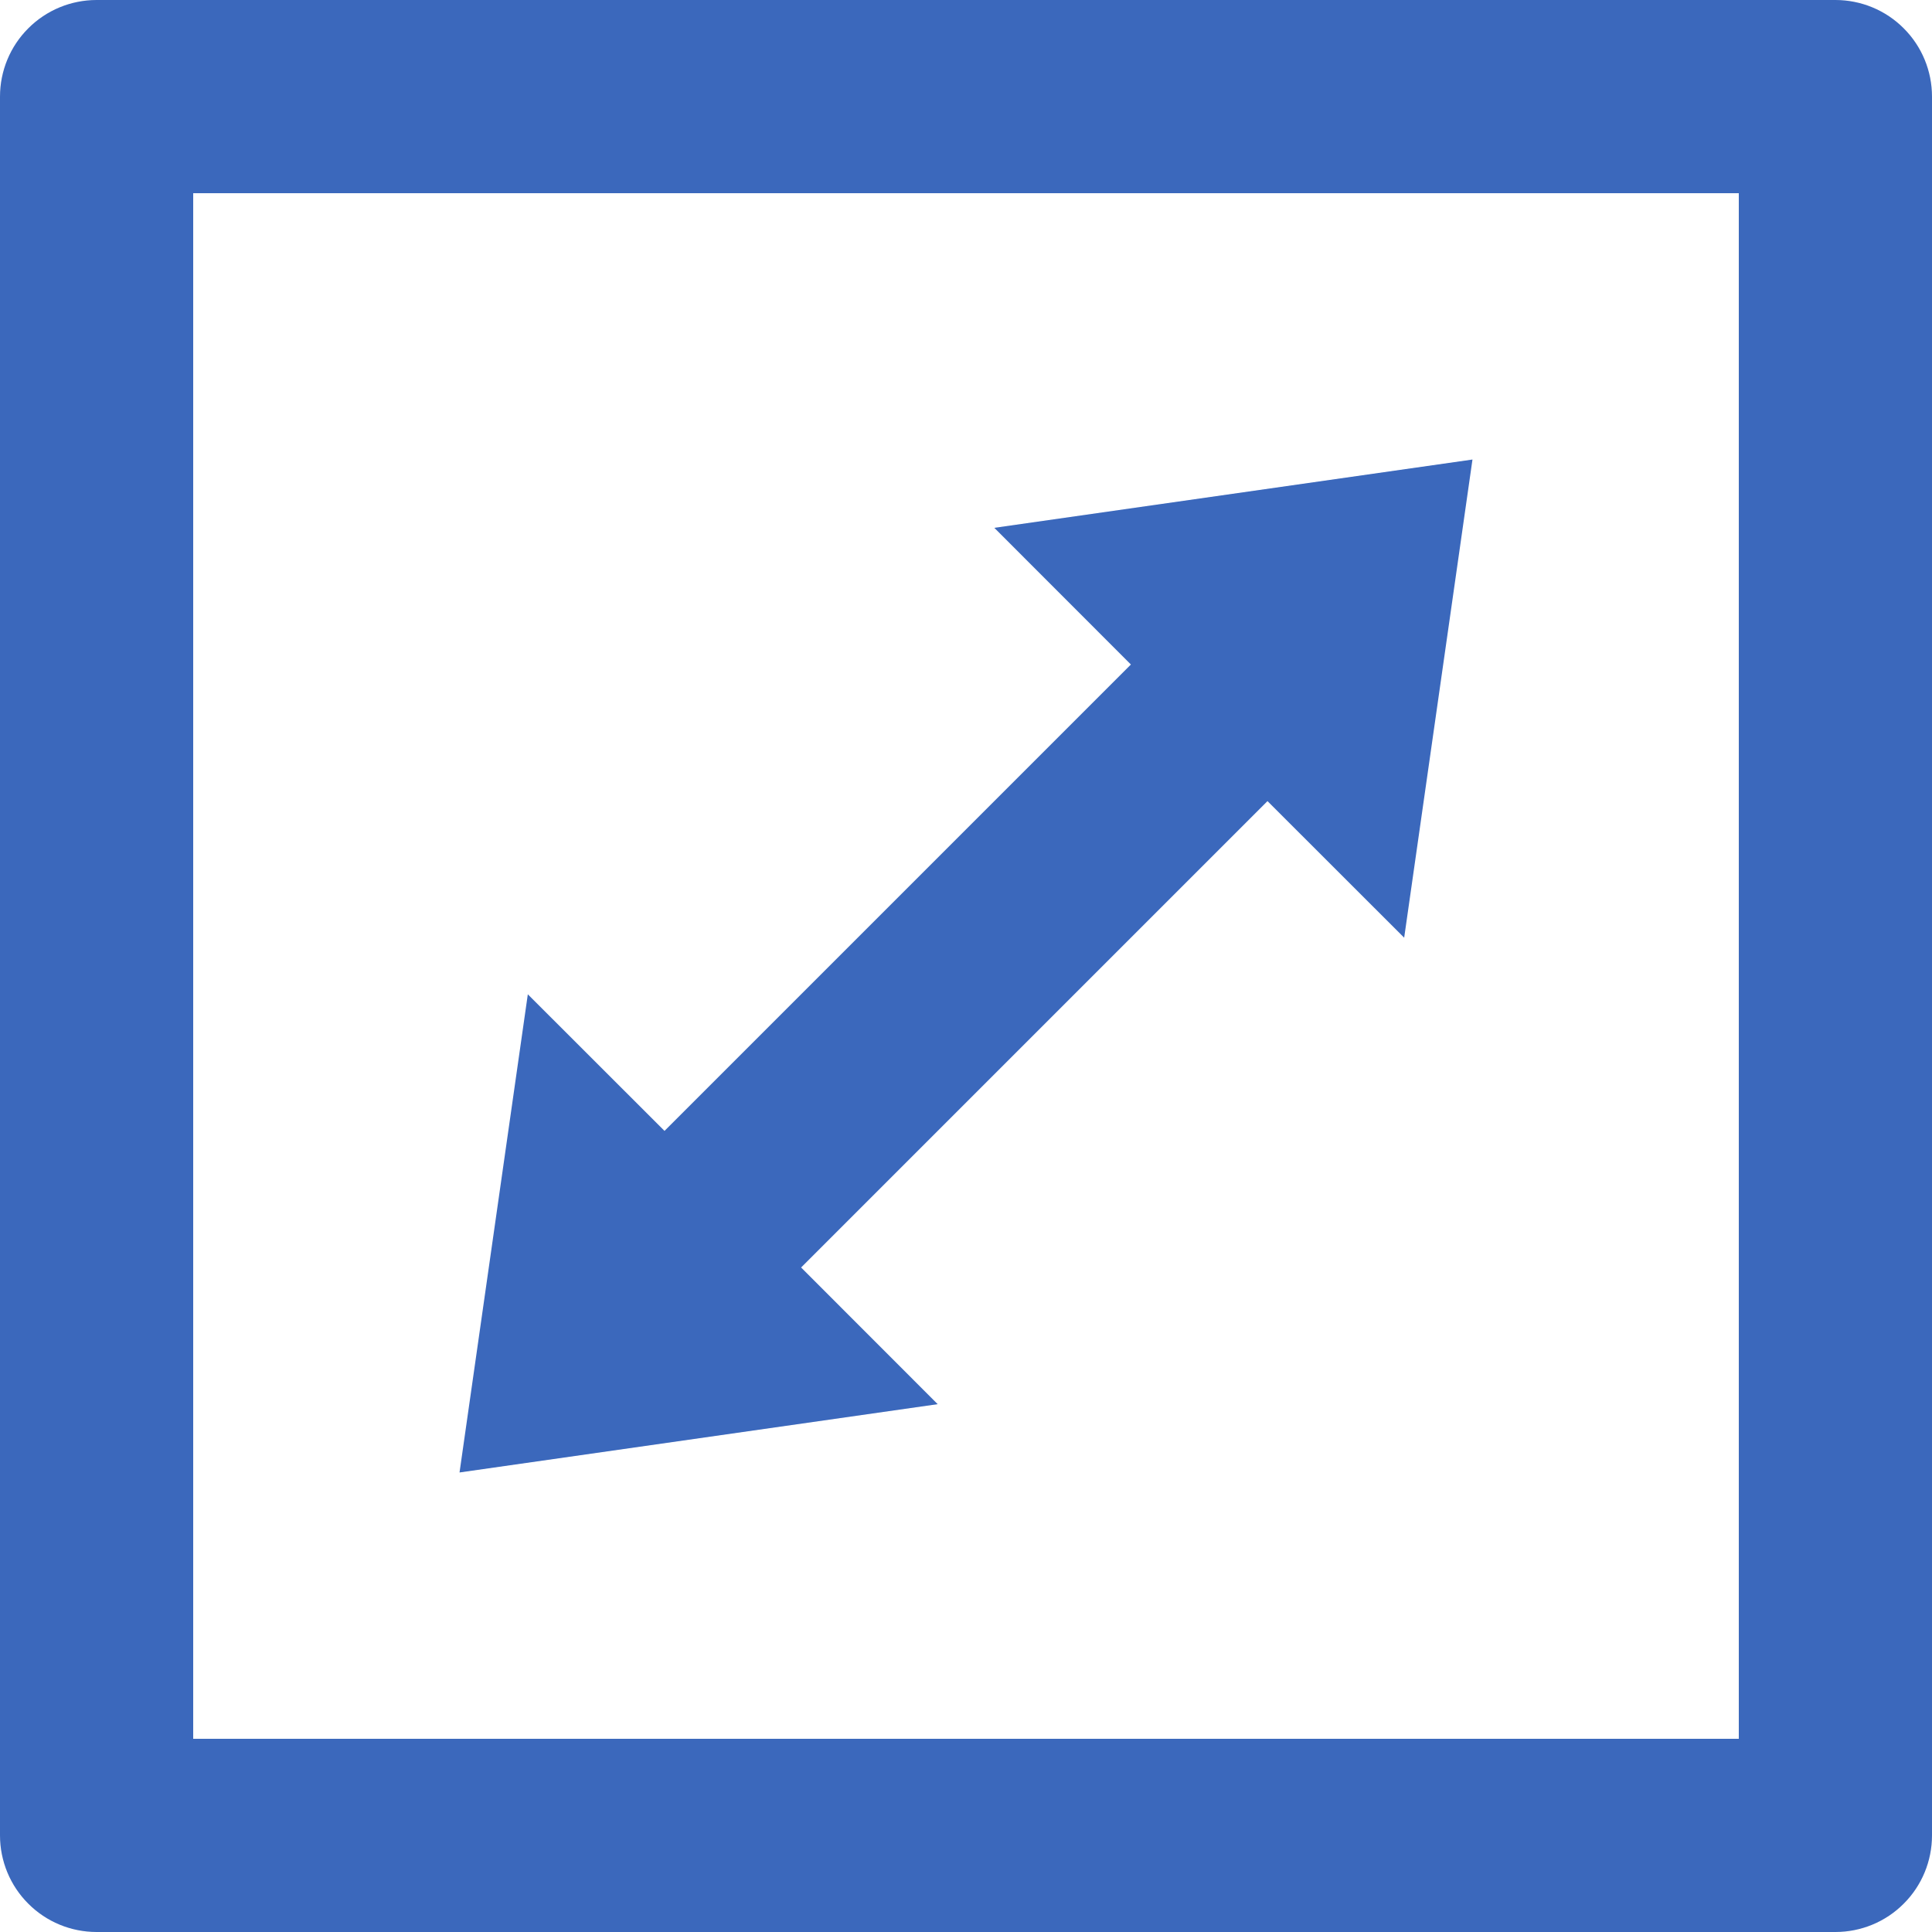
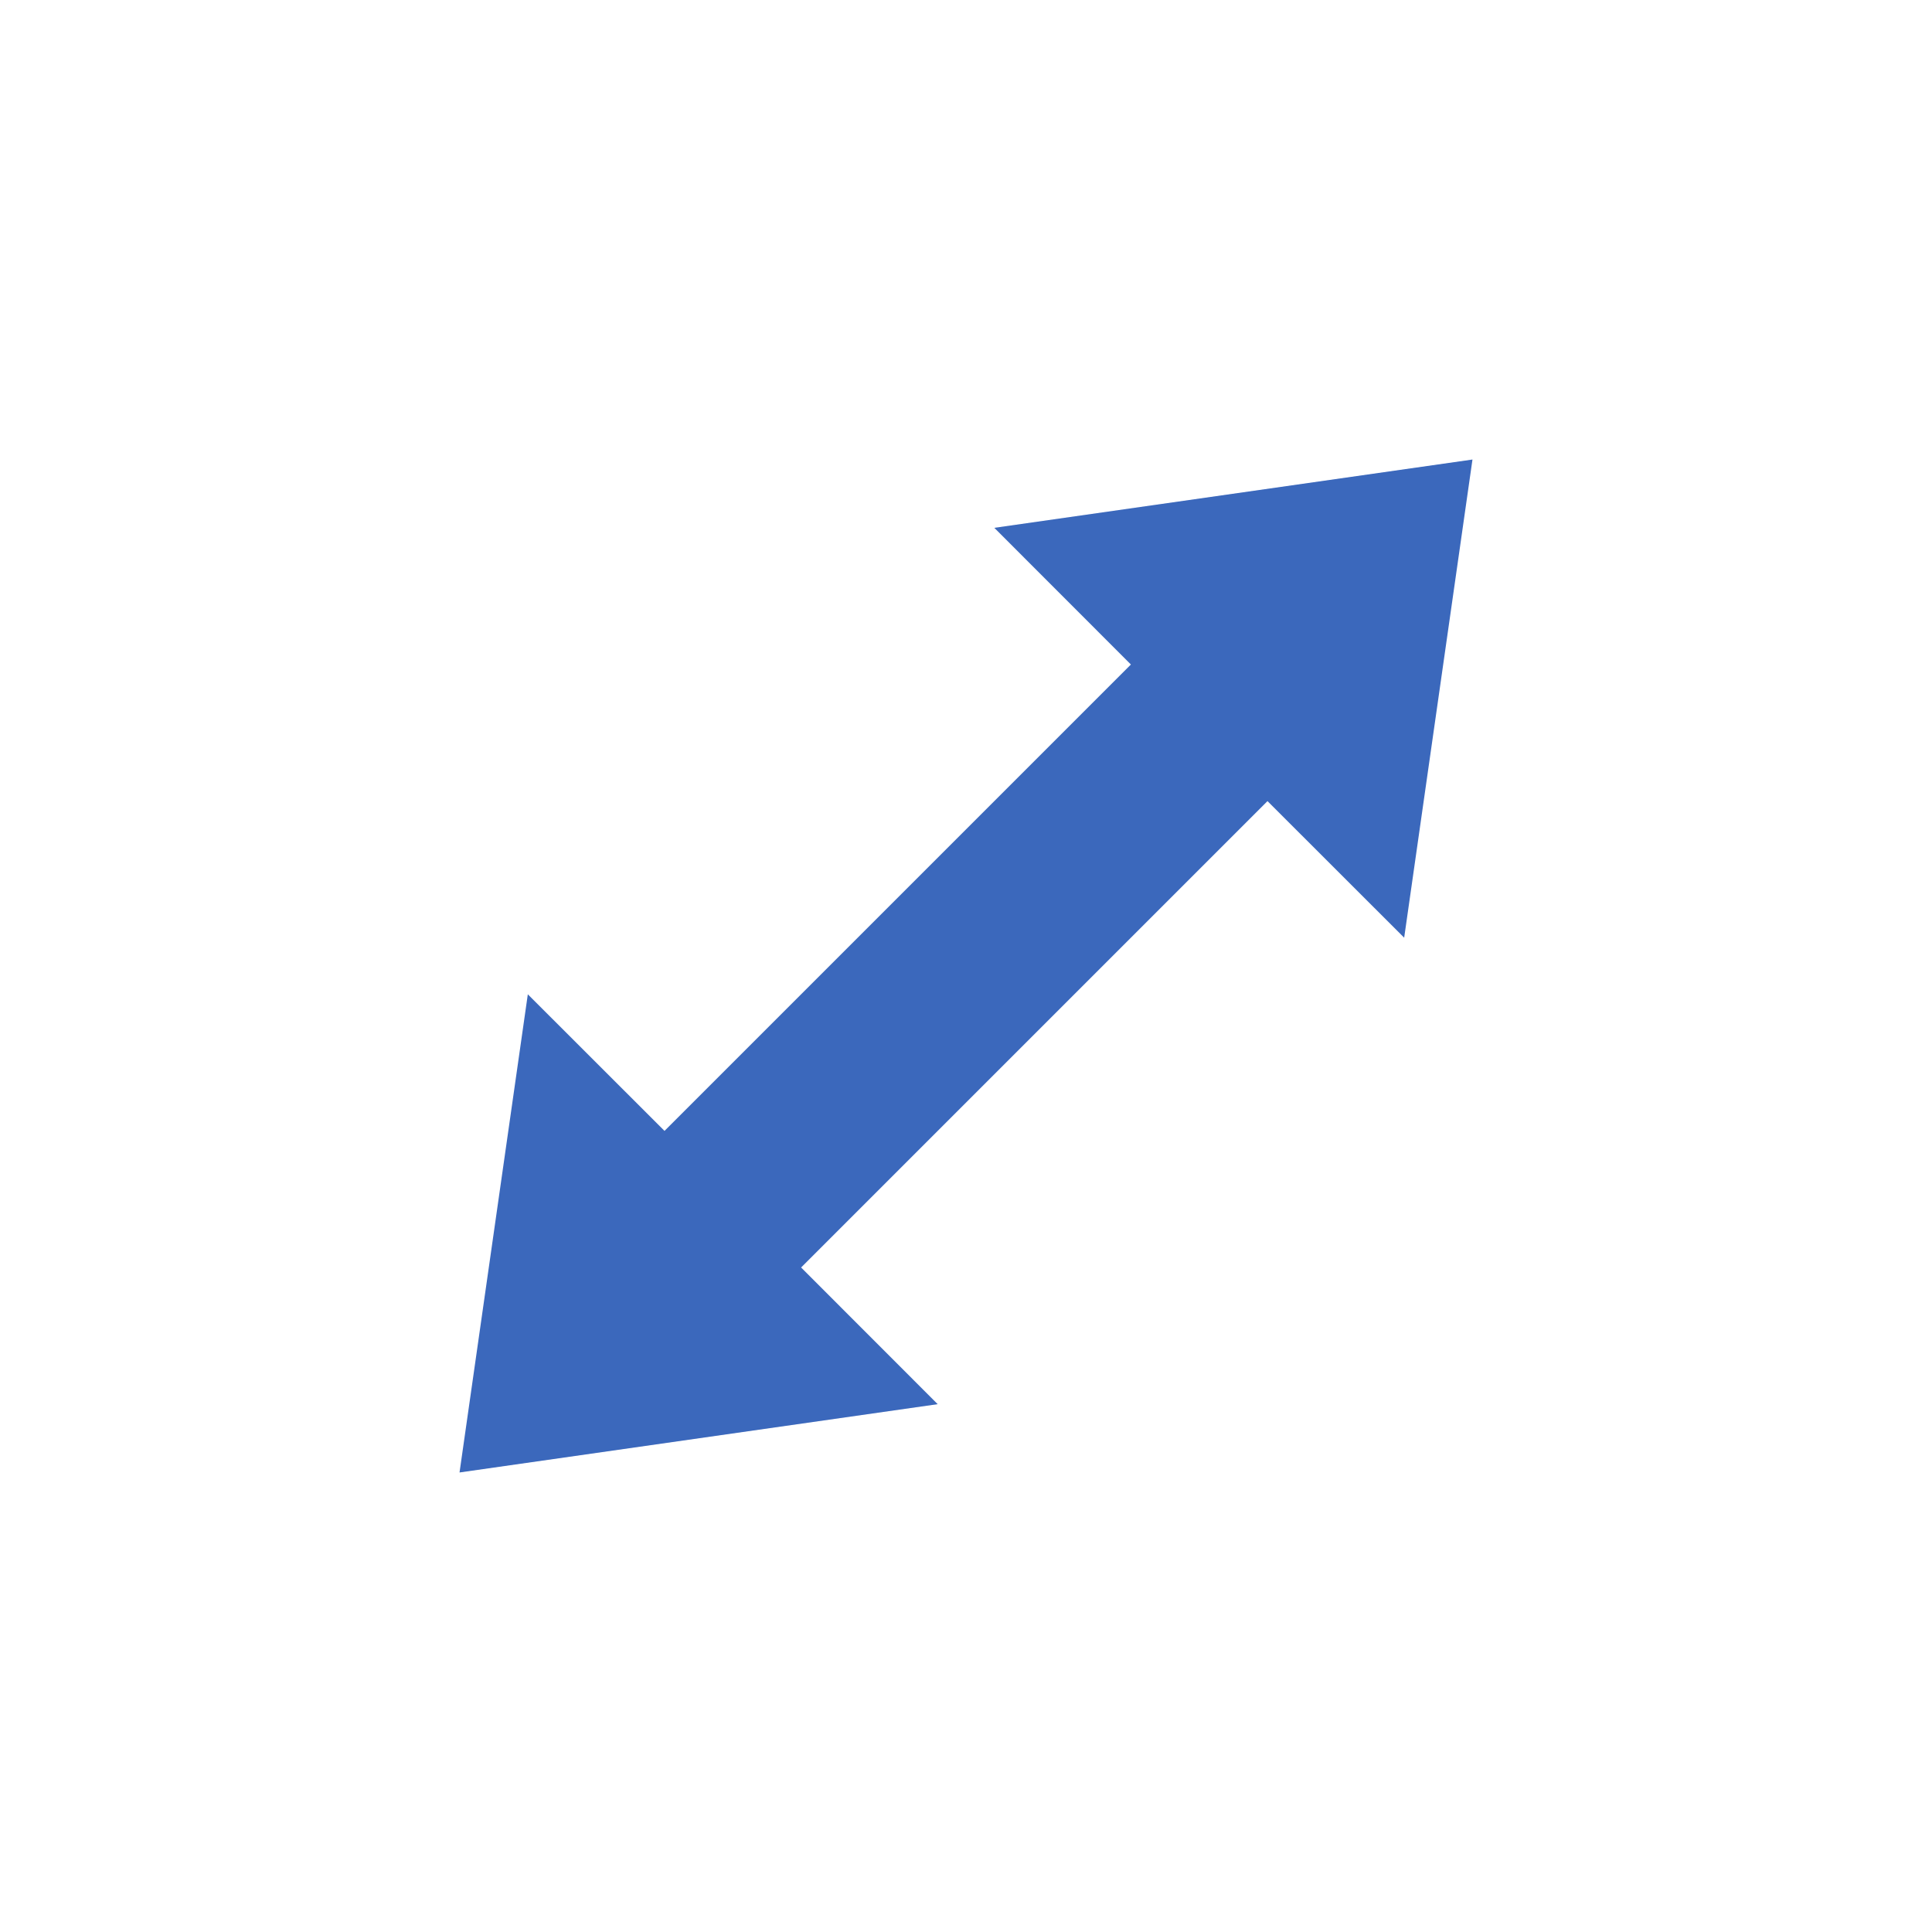
<svg xmlns="http://www.w3.org/2000/svg" width="20" height="20" viewBox="0 0 20 20" fill="none">
-   <path d="M19 0H1C0.735 0 0.48 0.105 0.293 0.293C0.105 0.48 0 0.735 0 1V19C0 19.265 0.105 19.52 0.293 19.707C0.48 19.895 0.735 20 1 20H19C19.265 20 19.52 19.895 19.707 19.707C19.895 19.52 20 19.265 20 19V1C20 0.735 19.895 0.48 19.707 0.293C19.52 0.105 19.265 0 19 0ZM18 18H2V2H18V18Z" fill="#3B68BC" />
  <path d="M14.536 9.707L15.243 4.757L10.293 5.464L11.707 6.879L6.879 11.707L5.464 10.293L4.757 15.243L9.707 14.536L8.293 13.121L13.121 8.293L14.536 9.707Z" fill="#3B68BC" />
</svg>